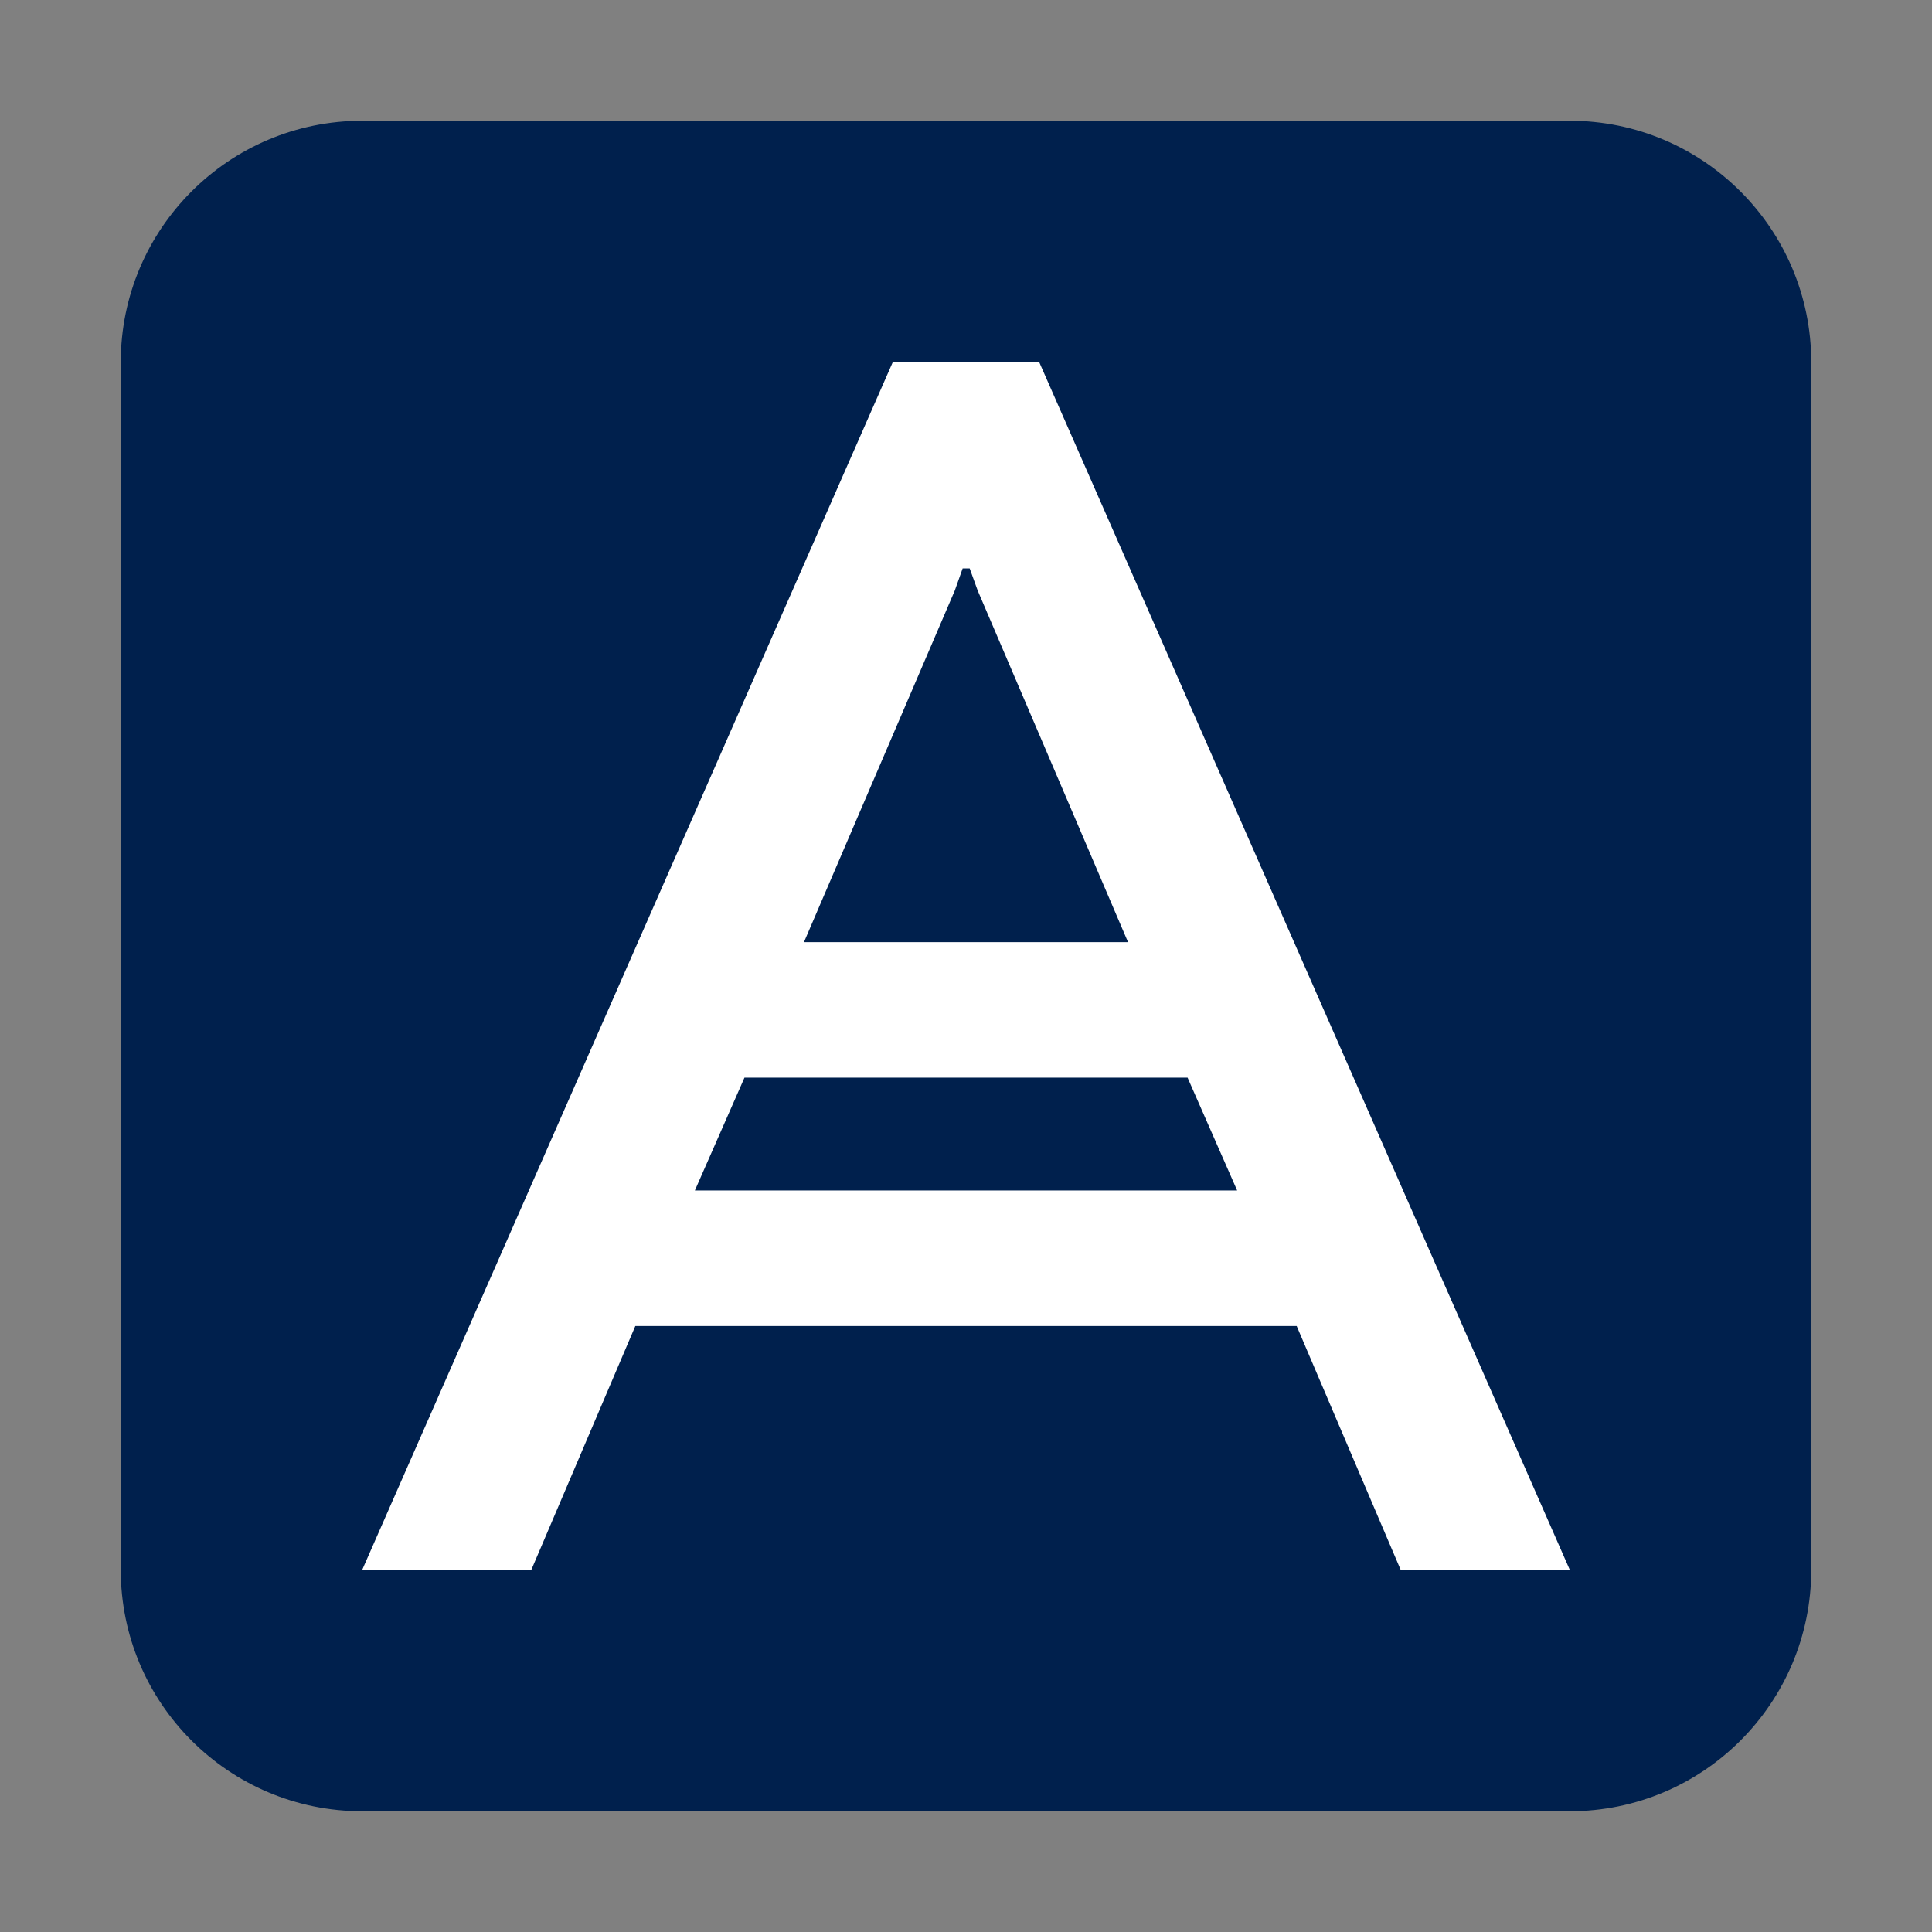
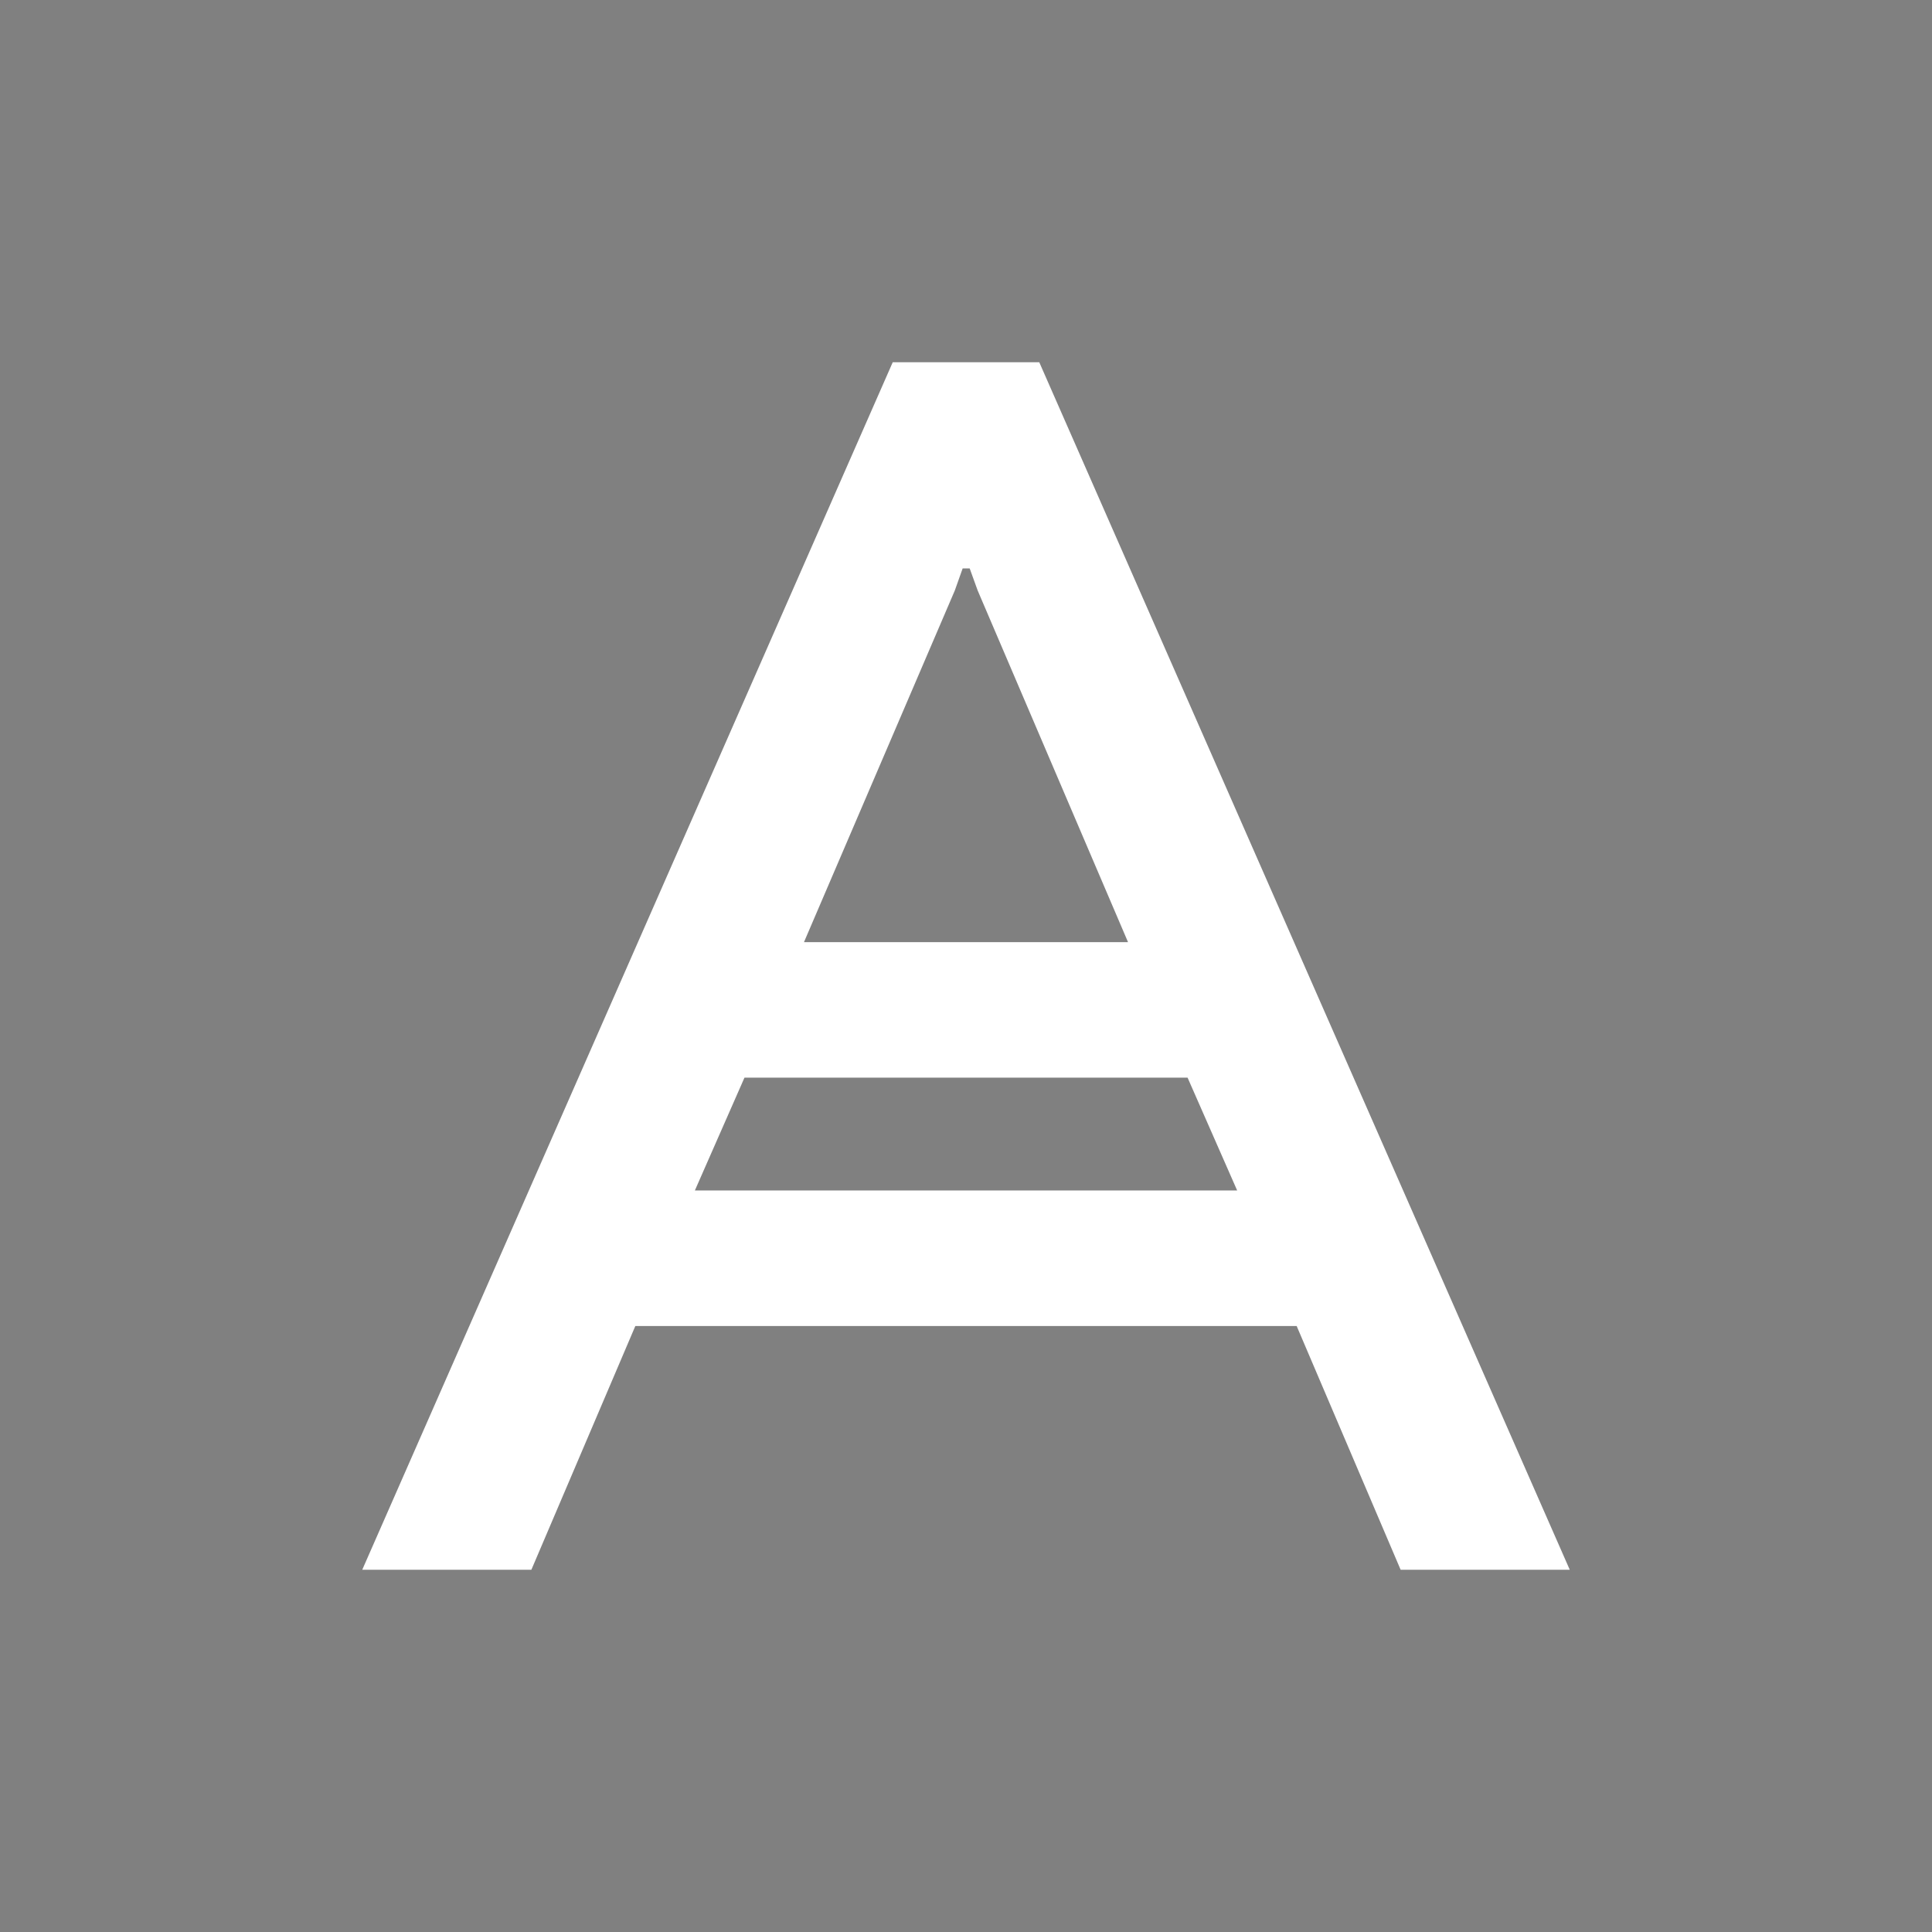
<svg xmlns="http://www.w3.org/2000/svg" width="80" height="80" viewBox="0 0 80 80" fill="none">
  <rect x="0" y="0" width="80" height="80" fill="#808080" stroke="none" />
-   <path d="M5 15C5 9.477 9.477 5 15 5H65C70.523 5 75 9.477 75 15V65C75 70.523 70.523 75 65 75H15C9.477 75 5 70.523 5 65V15Z" fill="#00204D" />
  <path d="M36.966 15L15 65H22.003L26.308 54.907H53.692L57.997 65H65L43.034 15H36.966ZM39.861 23.538H40.153L40.484 24.453L46.709 39.012H33.291L39.536 24.453L39.861 23.538ZM28.773 49.295L30.827 44.623H49.175L51.228 49.295H28.773Z" fill="white" />
</svg>